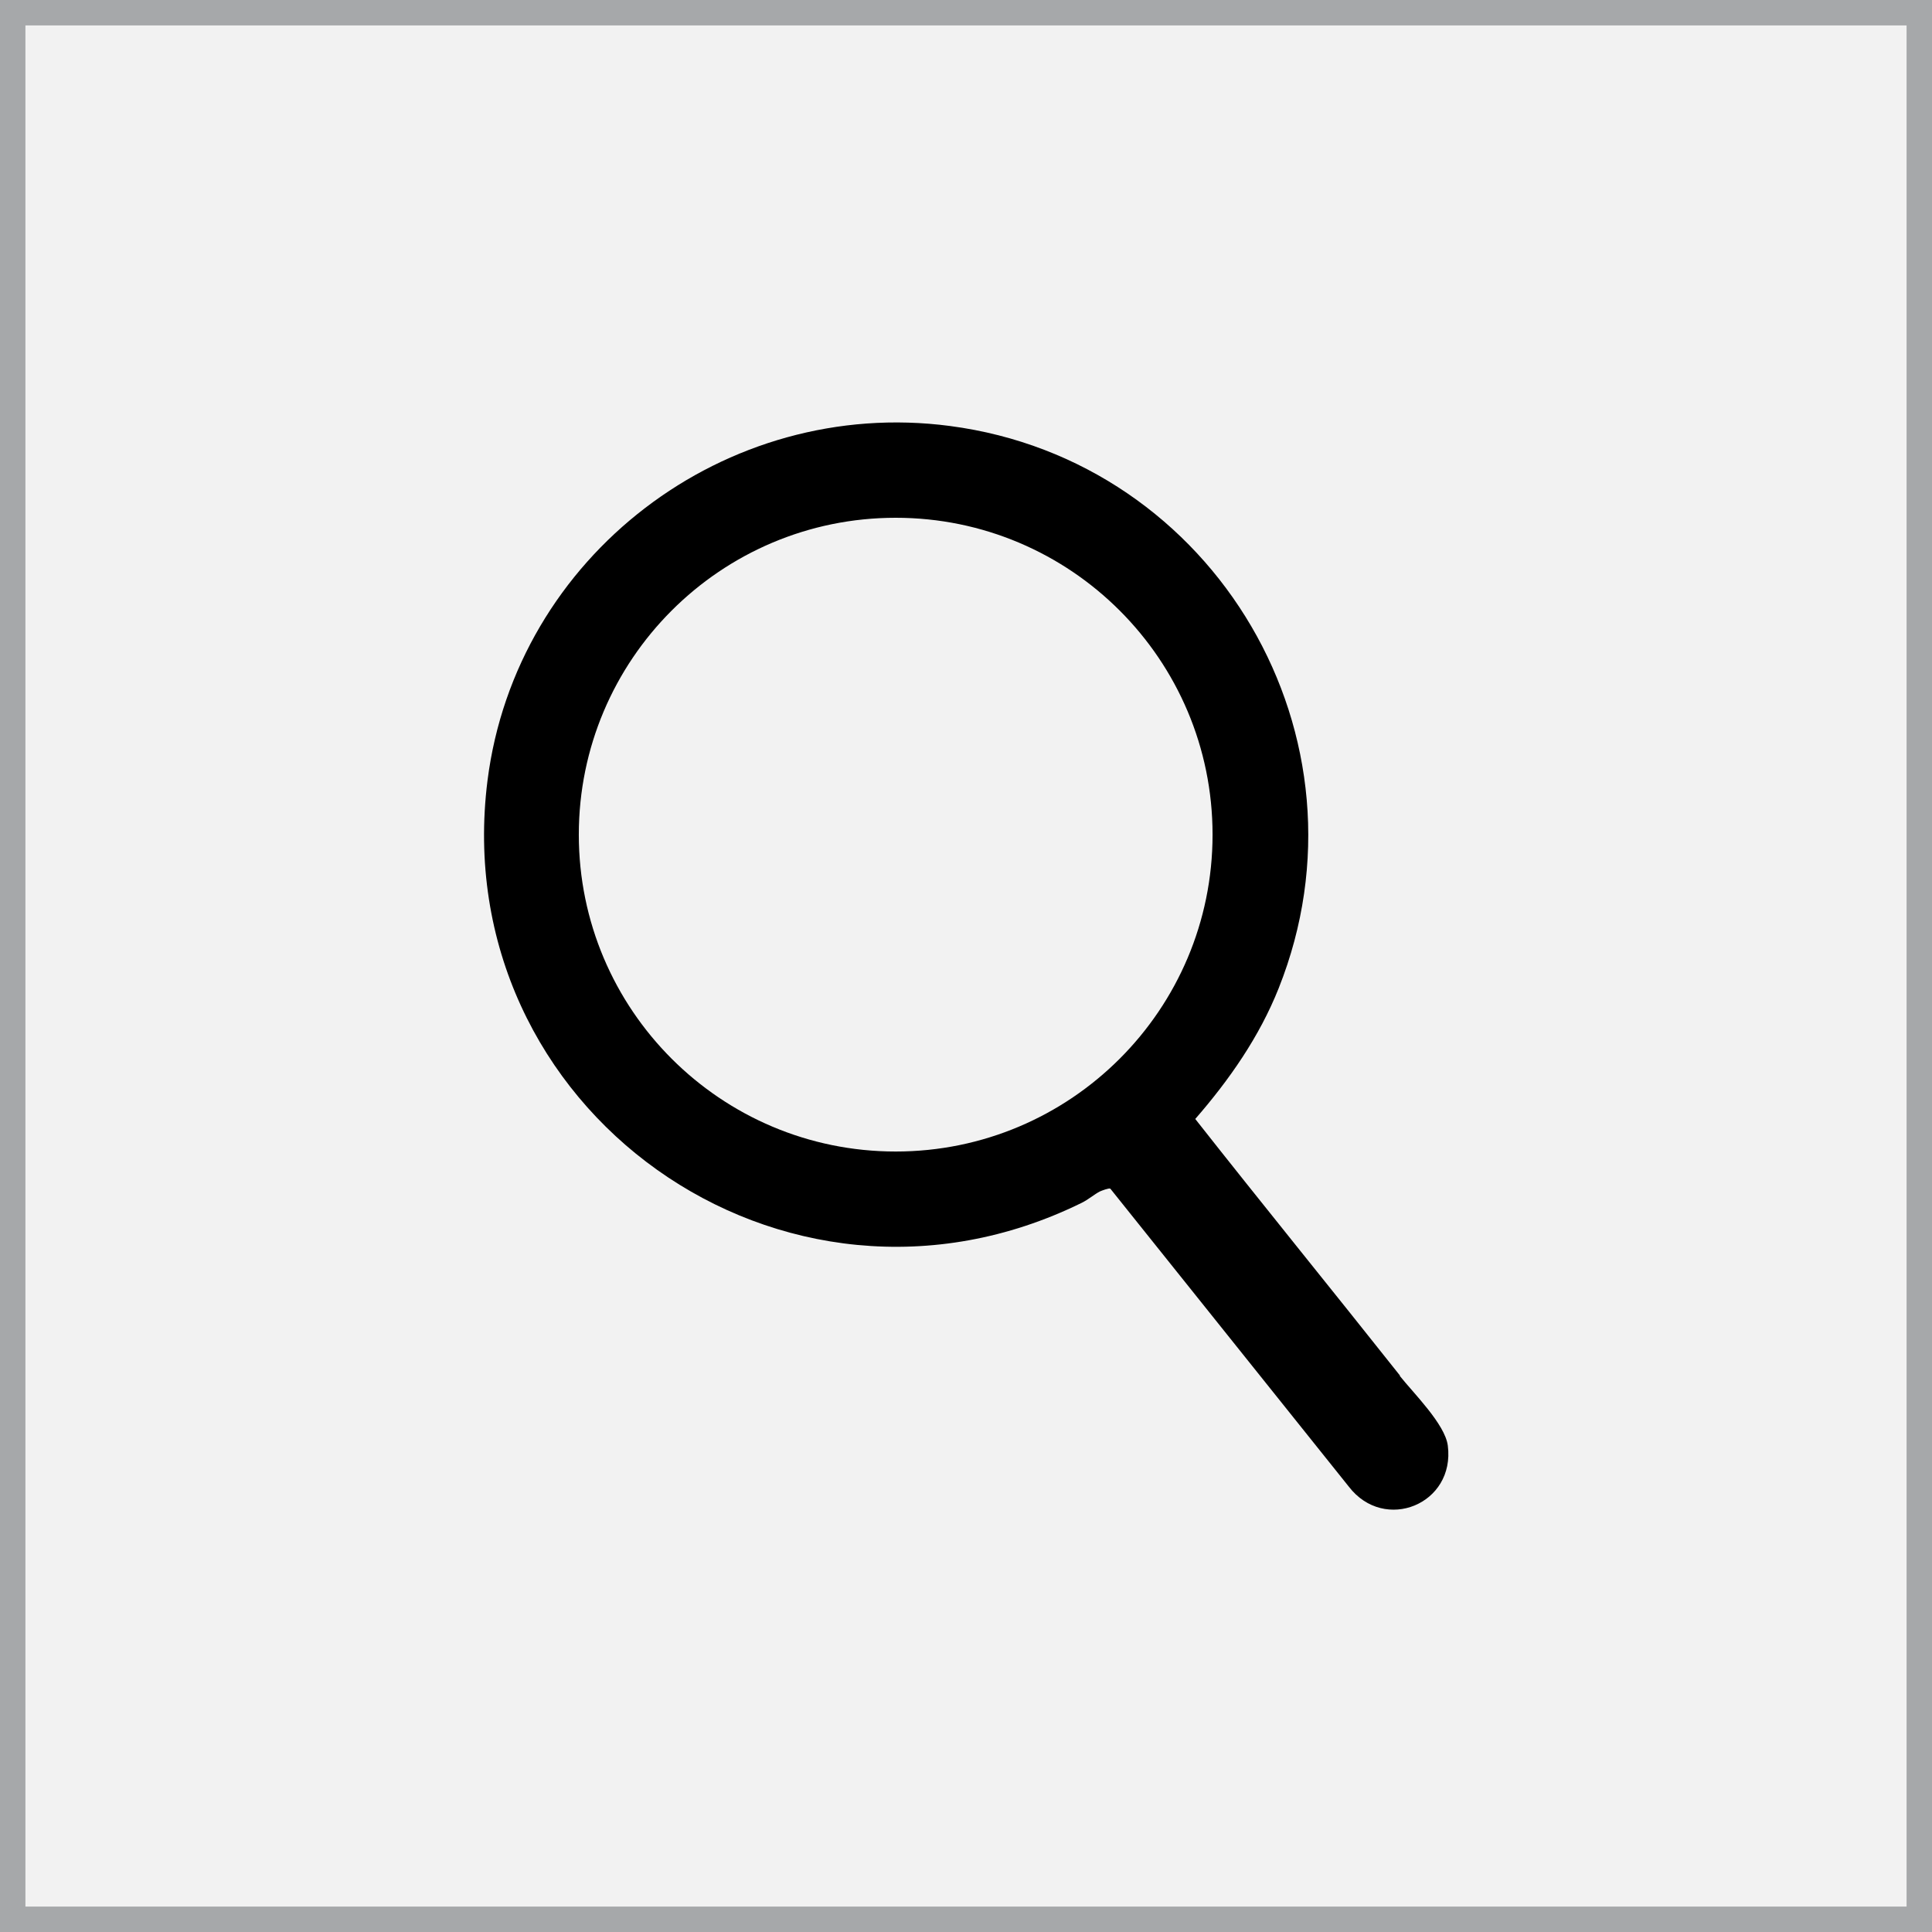
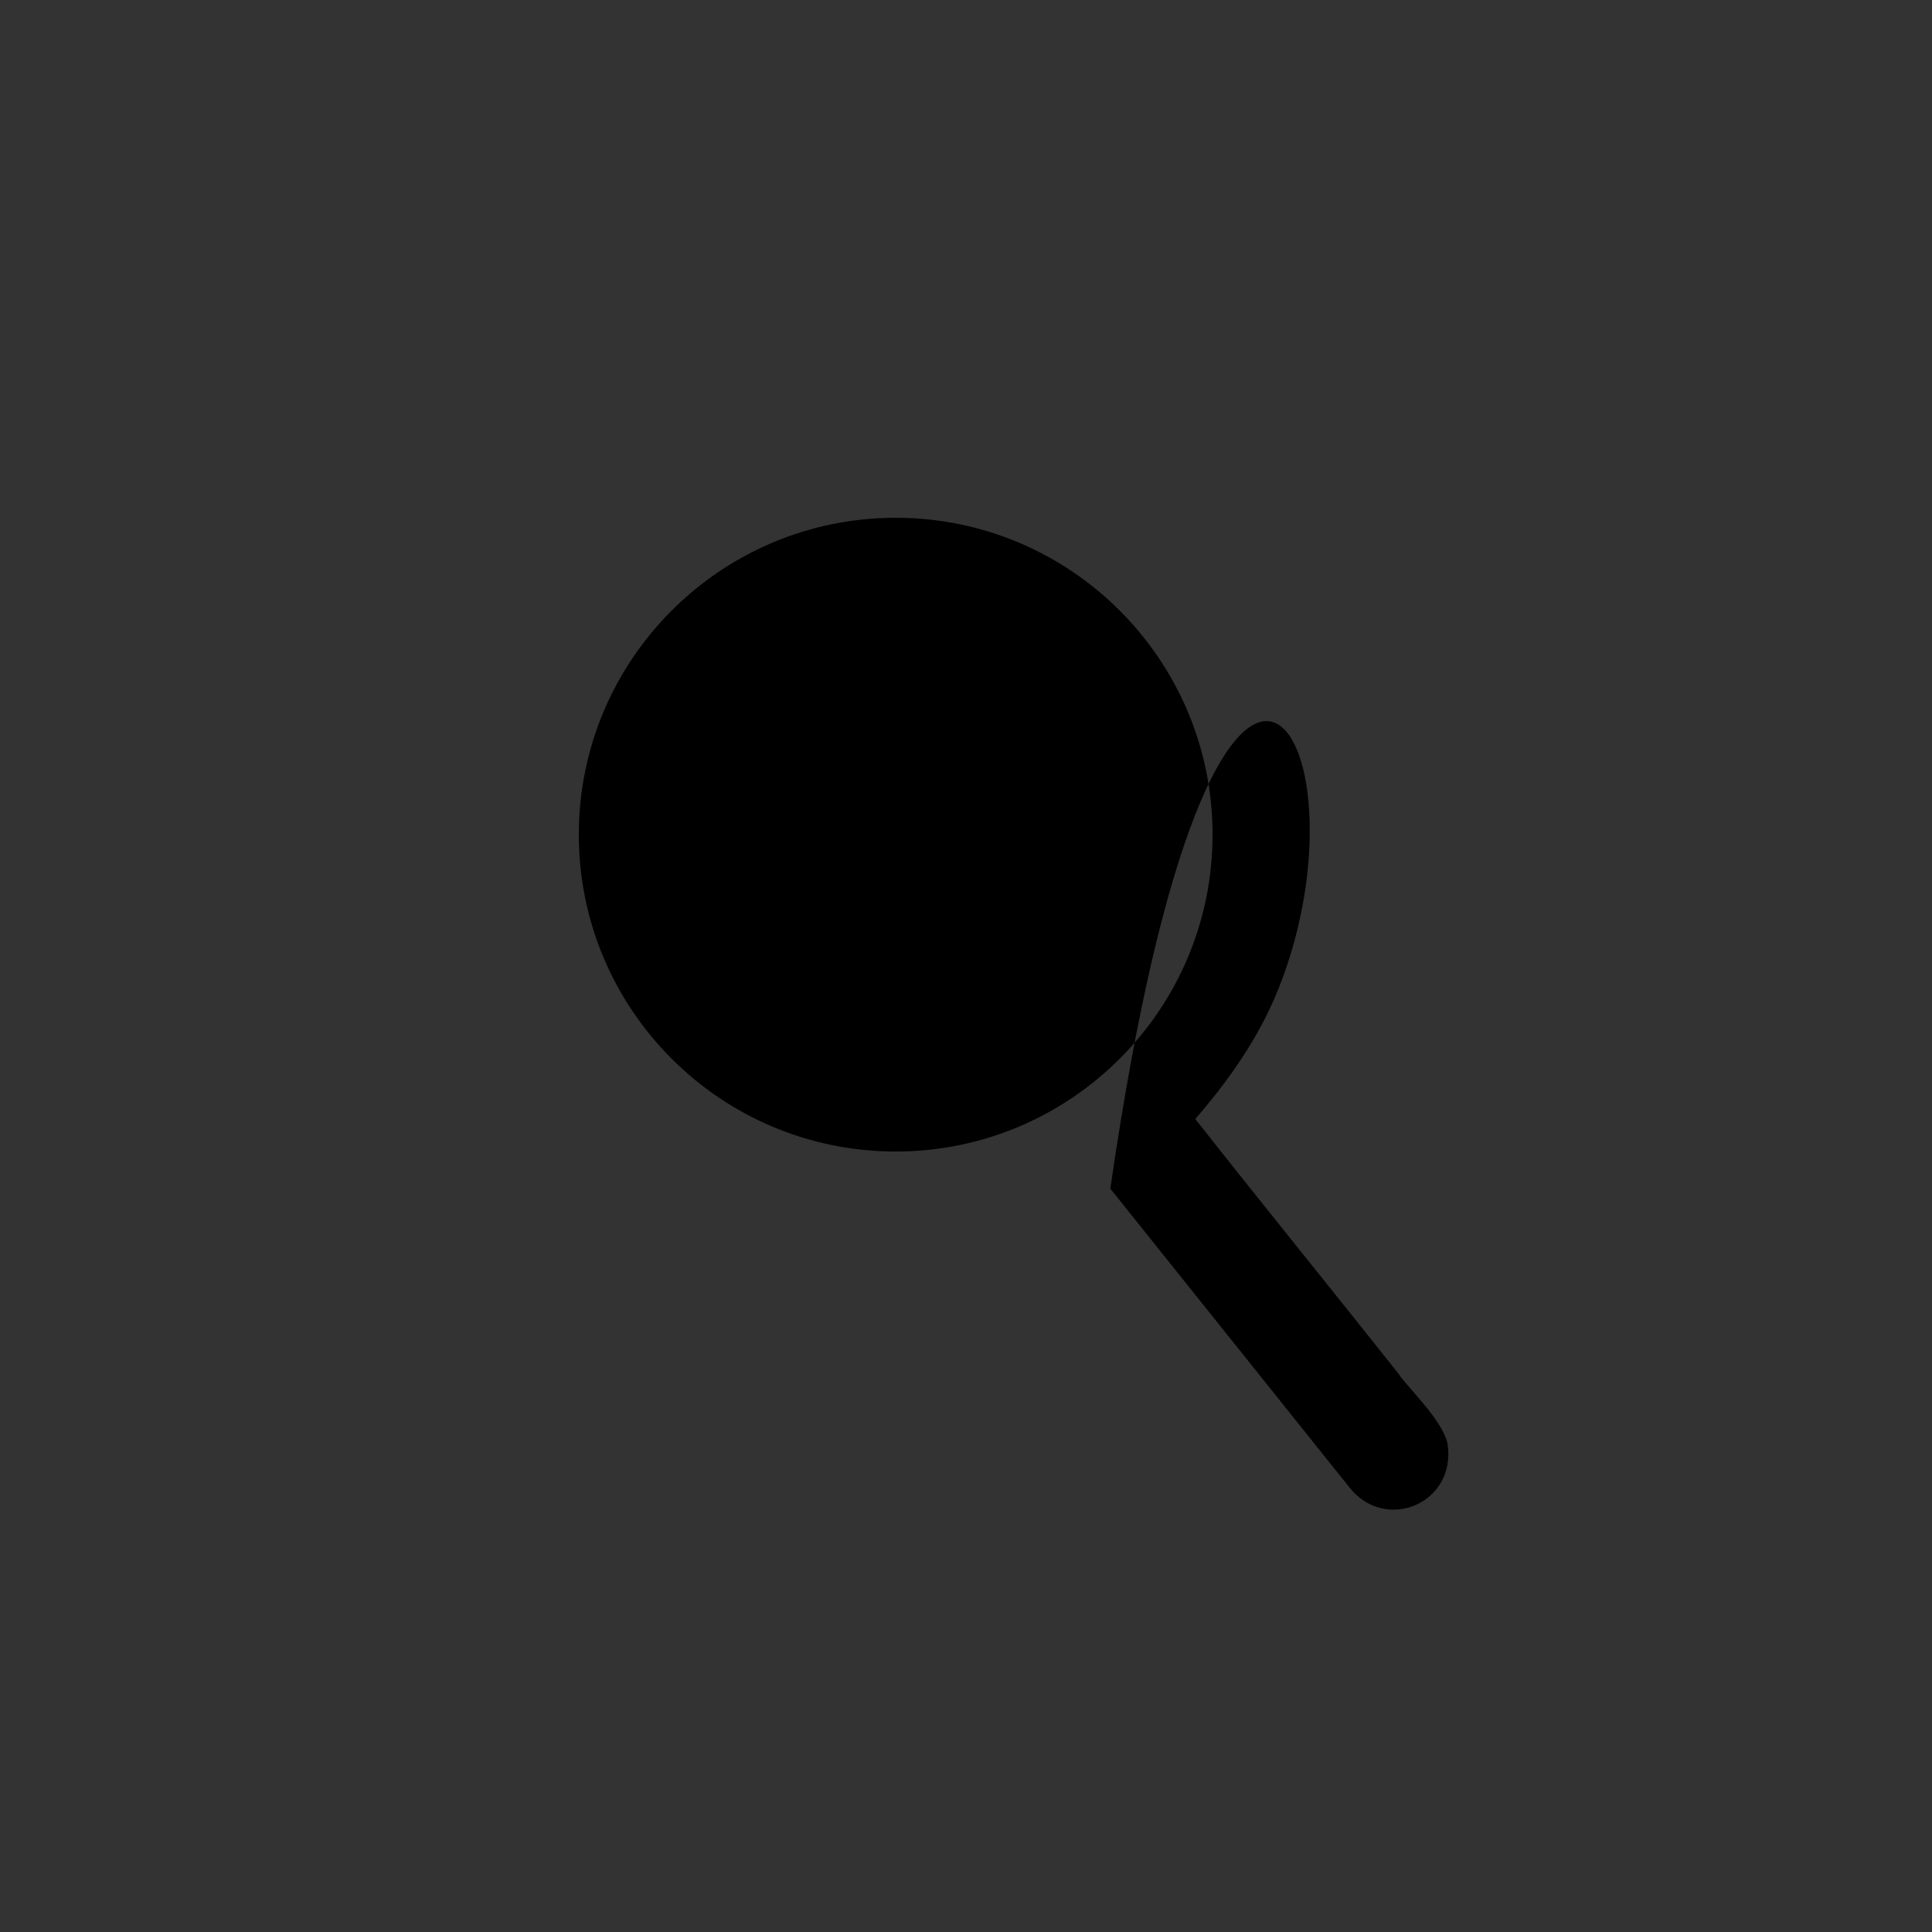
<svg xmlns="http://www.w3.org/2000/svg" data-name="Calque 2" viewBox="0 0 75.97 75.97">
  <rect x="0" y="0" width="75.97" height="75.97" fill="#333333" stroke="none" />
  <g data-name="Calque 1">
-     <path d="M.5.5h74.97v74.97H.5z" style="fill:#f2f2f2;stroke:#a6a8aa;stroke-miterlimit:10" />
-     <path d="M55.04 54.1c.54.68 1.78 1.9 1.89 2.74.3 2.31-2.49 3.44-3.89 1.62l-9.38-11.72c-.06-.03-.34.08-.41.11-.2.1-.47.33-.72.45-11.72 5.76-24.99-3.68-23.36-16.61 1.12-8.83 9.35-15.1 18.18-13.94C47.8 18.12 54.2 29.02 50.28 38.86c-.76 1.91-1.94 3.6-3.28 5.14 2.66 3.38 5.38 6.72 8.05 10.09Zm-7.36-21.28c0-6.88-5.58-12.46-12.46-12.46s-12.46 5.58-12.46 12.46 5.58 12.46 12.46 12.46 12.46-5.58 12.46-12.46Z" />
+     <path d="M55.04 54.1c.54.68 1.78 1.9 1.89 2.74.3 2.31-2.49 3.44-3.89 1.62l-9.38-11.72C47.8 18.12 54.2 29.02 50.28 38.86c-.76 1.91-1.94 3.6-3.28 5.14 2.66 3.38 5.38 6.72 8.05 10.09Zm-7.36-21.28c0-6.88-5.58-12.46-12.46-12.46s-12.46 5.58-12.46 12.46 5.58 12.46 12.46 12.46 12.46-5.58 12.46-12.46Z" />
  </g>
</svg>